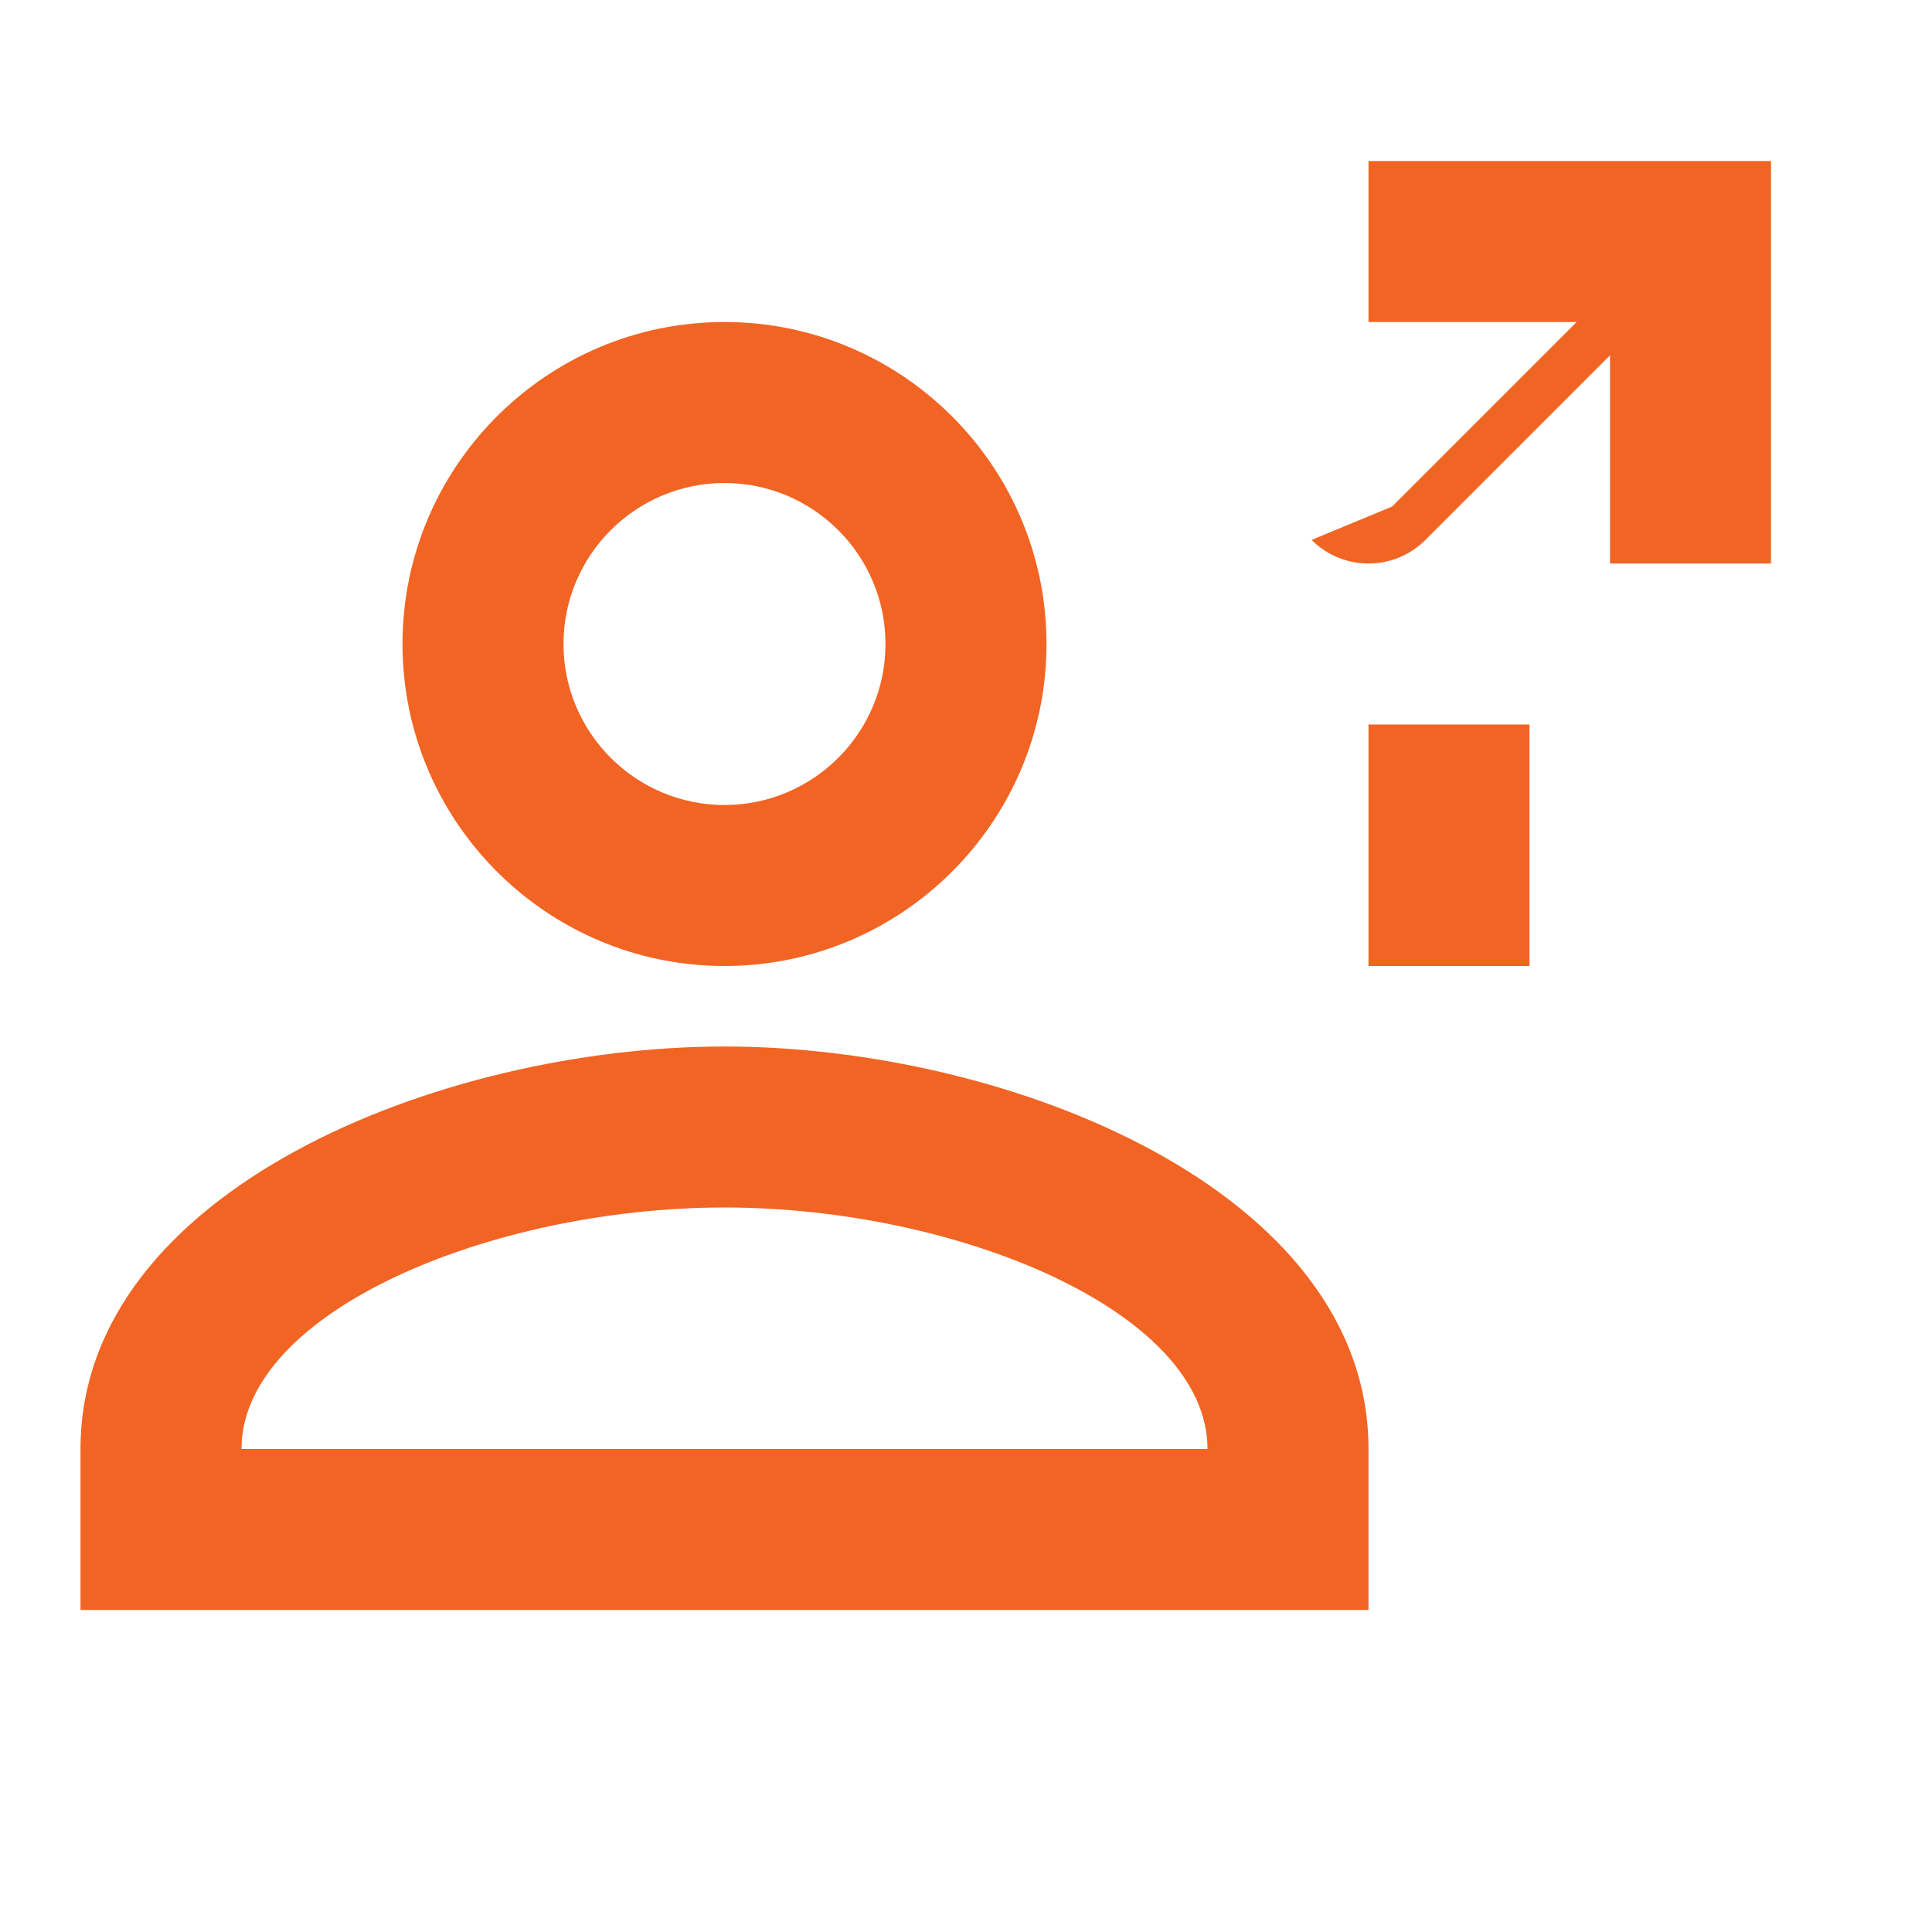
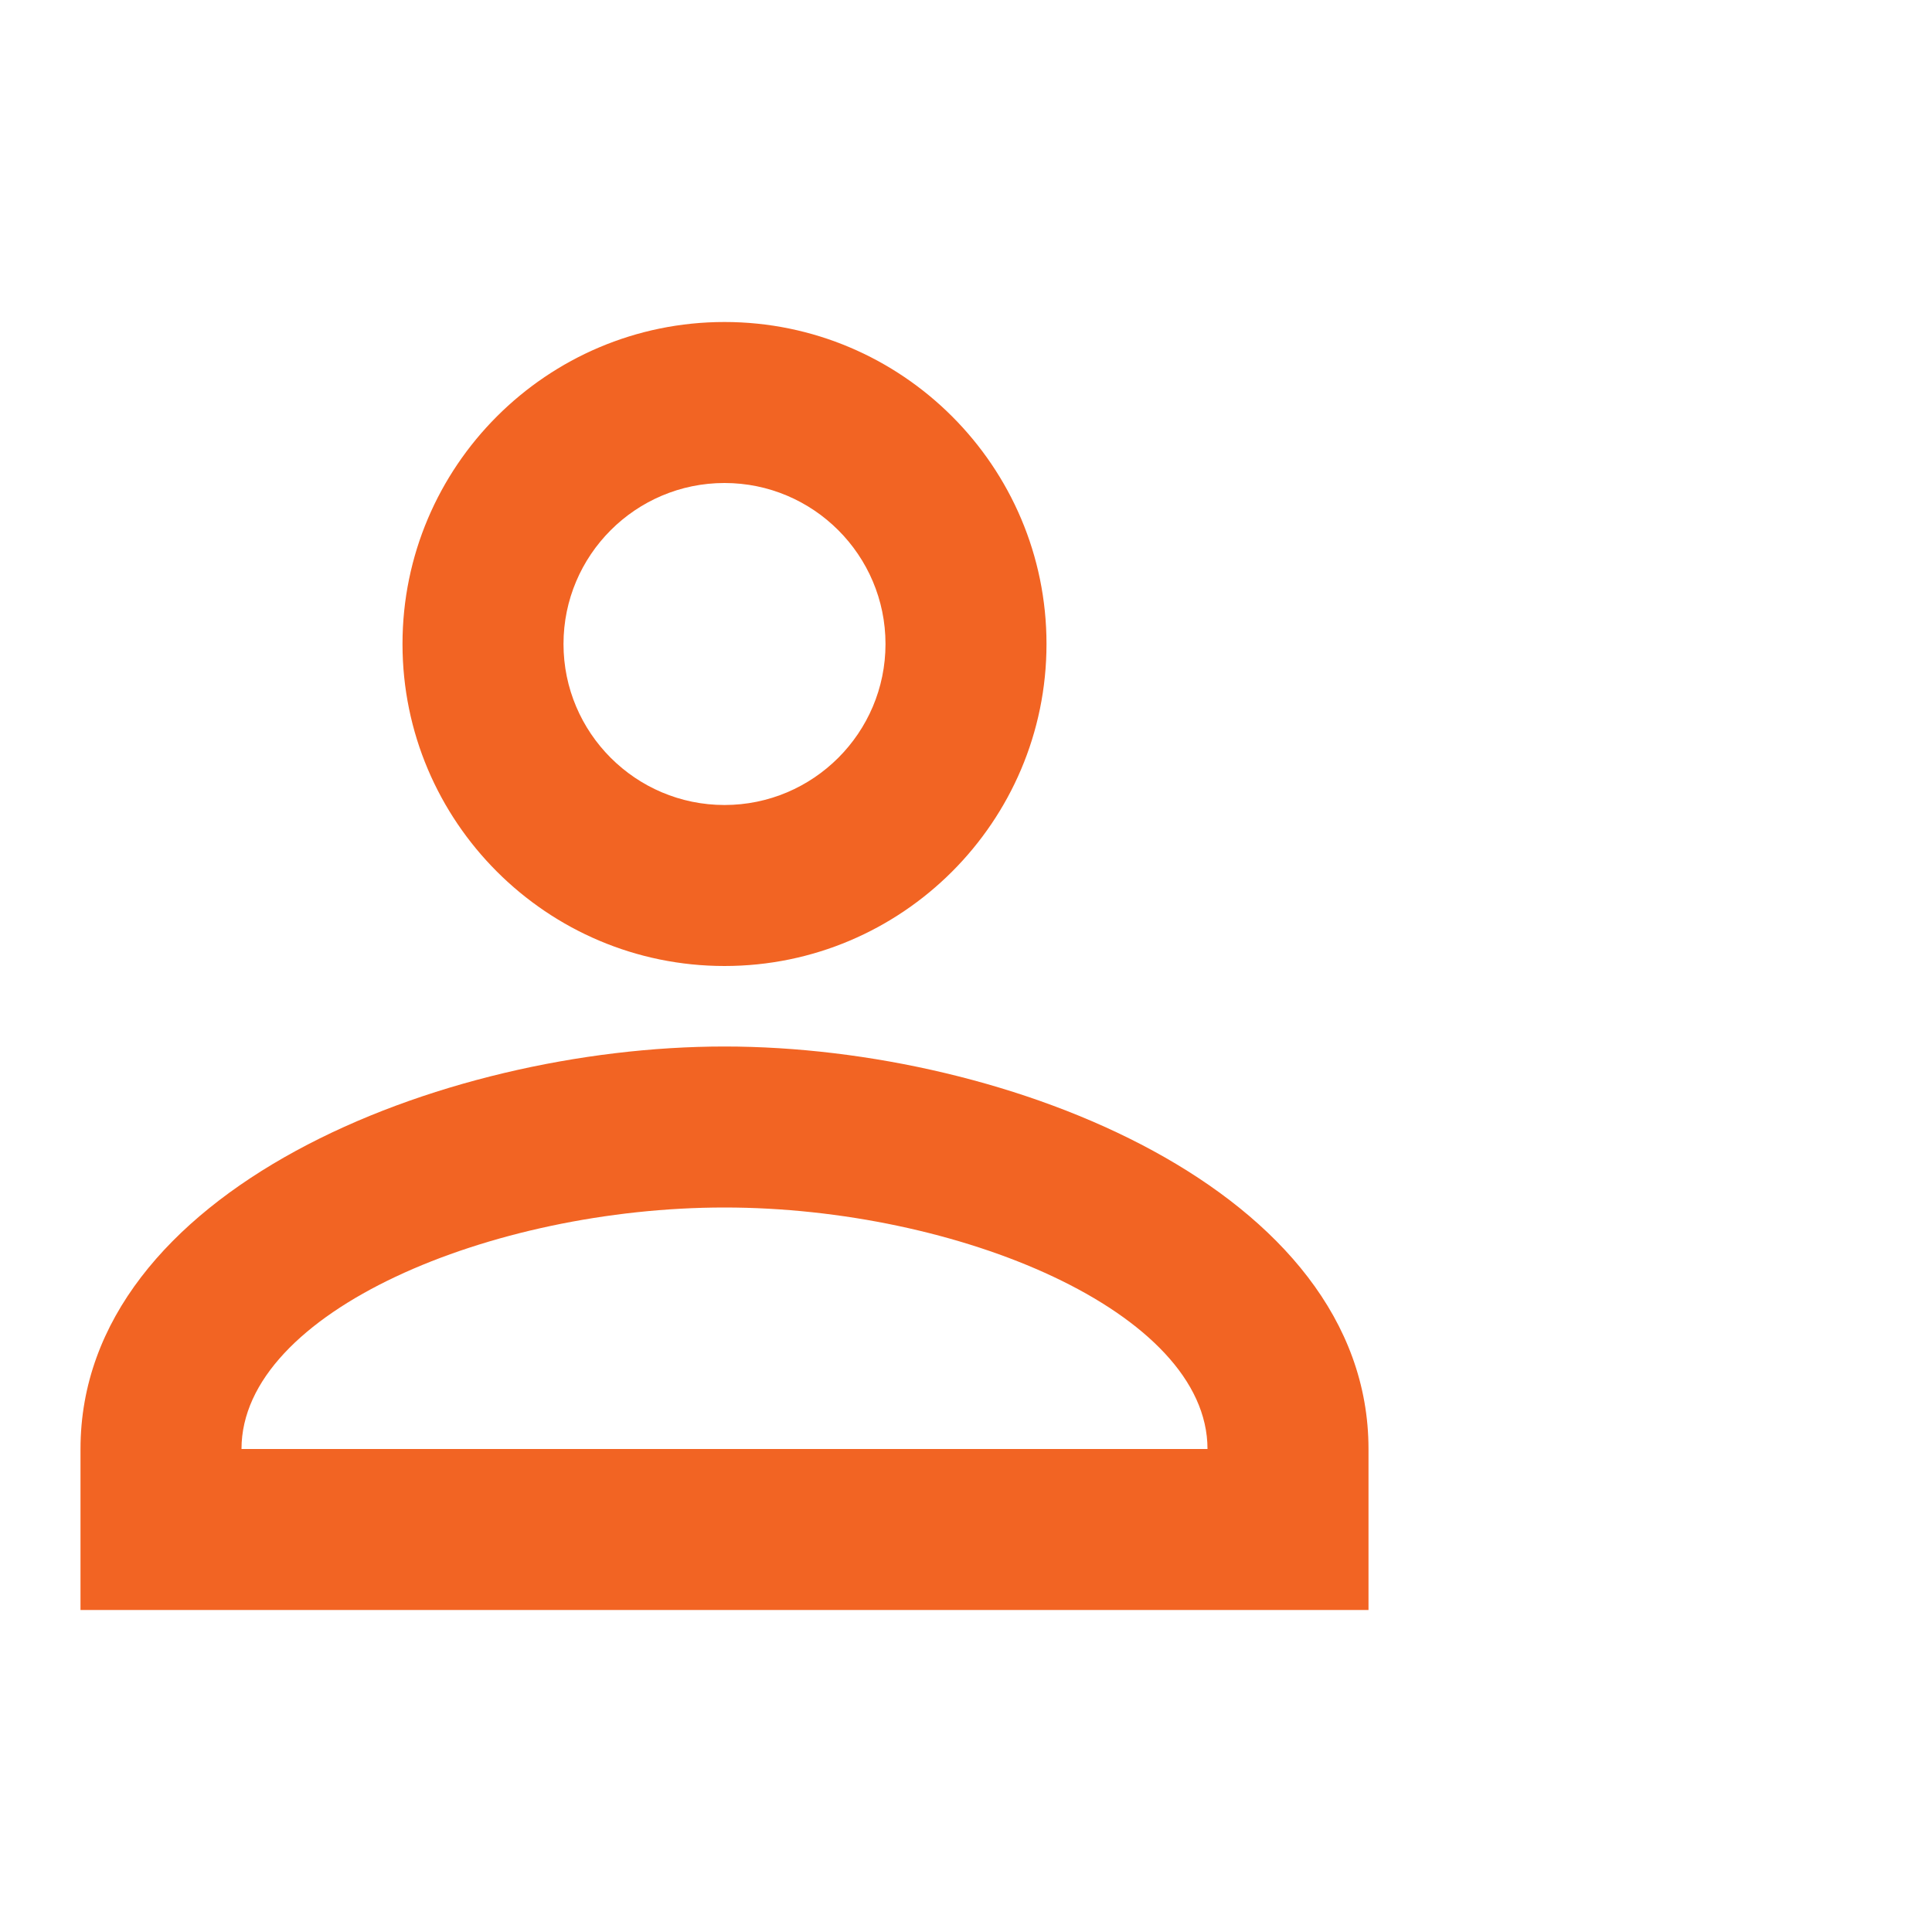
<svg xmlns="http://www.w3.org/2000/svg" width="24" height="24" viewBox="0 0 24 24" fill="none">
  <path d="M9 12C11.206 12 13 10.206 13 8C13 5.794 11.206 4 9 4C6.794 4 5 5.794 5 8C5 10.206 6.794 12 9 12ZM9 6C10.103 6 11 6.897 11 8C11 9.103 10.103 10 9 10C7.897 10 7 9.103 7 8C7 6.897 7.897 6 9 6Z" fill="#F26423" />
  <path d="M9 13C5.467 13 1 14.79 1 18V20H17V18C17 14.79 12.533 13 9 13ZM15 18H3C3 16.292 6.109 15 9 15C11.891 15 15 16.292 15 18Z" fill="#F26423" />
-   <path d="M16.293 6.707C16.683 7.098 17.317 7.098 17.707 6.707L20 4.414V7H22V2H17V4H19.586L17.293 6.293L16.293 6.707Z" fill="#F26423" />
-   <path d="M19 9H17V12H19V9Z" fill="#F26423" />
</svg>